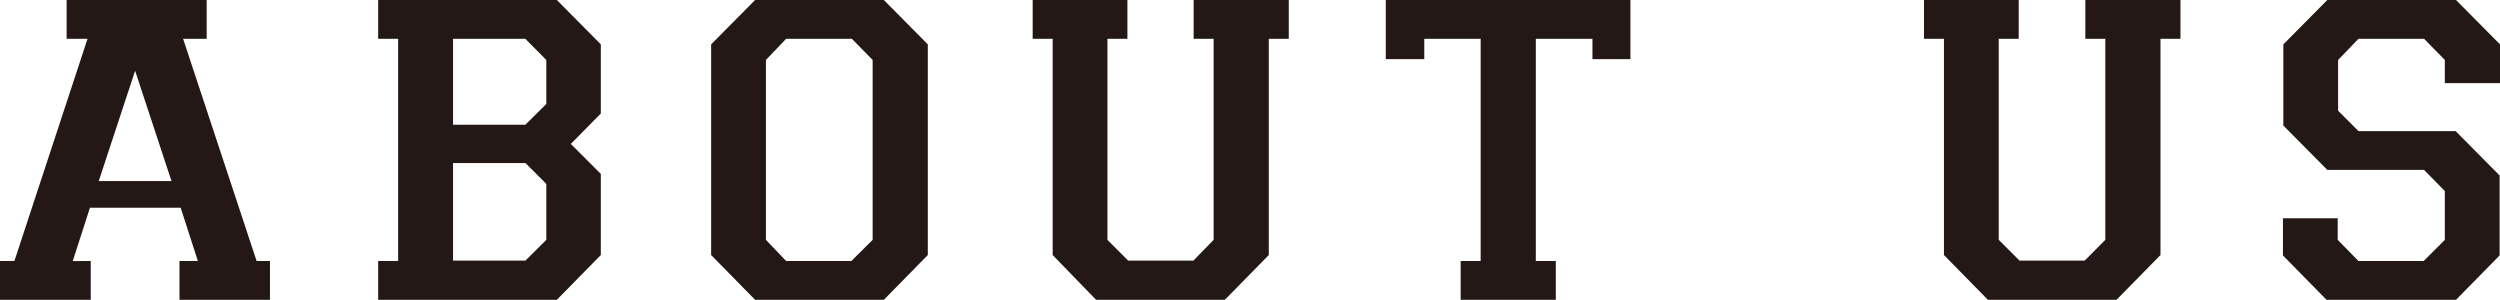
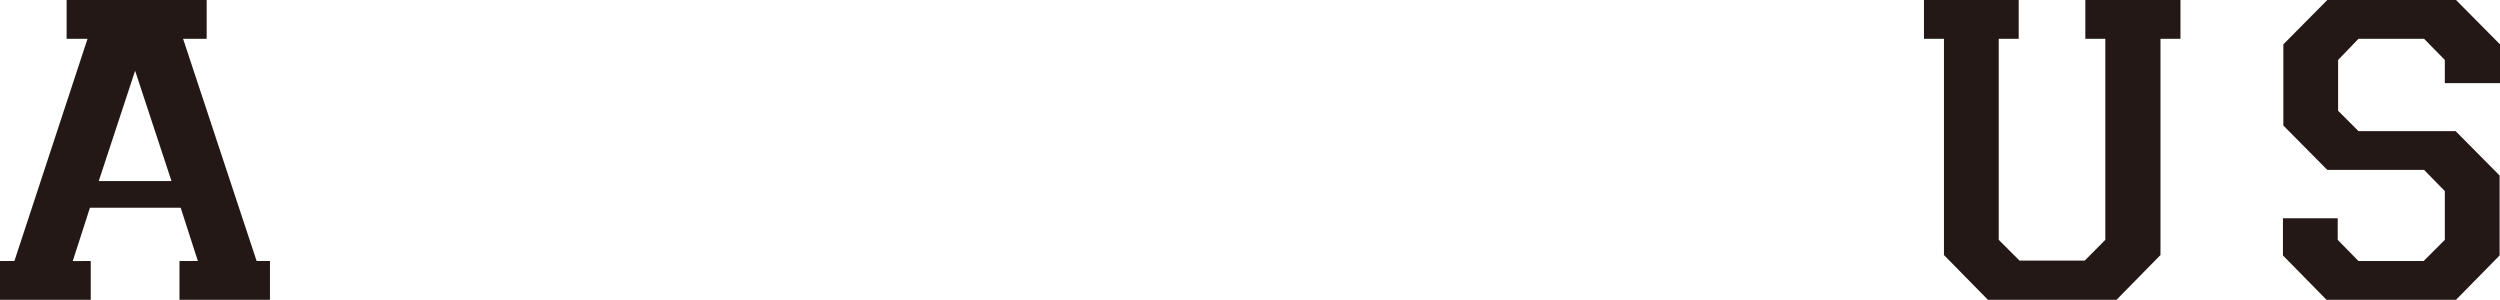
<svg xmlns="http://www.w3.org/2000/svg" viewBox="0 0 187.62 22.5">
  <defs>
    <style>.cls-1{fill:#231815;}</style>
  </defs>
  <g id="レイヤー_2" data-name="レイヤー 2">
    <g id="レイヤー_1-2" data-name="レイヤー 1">
      <path class="cls-1" d="M13.74,2.91l5.52,16.68h1V22.5H13.47V19.59h1.38l-1.29-4H6.75l-1.29,4H6.81V22.5H0V19.59H1.08L6.57,2.91H5V0H15.51V2.91Zm-3.6,2.4L7.41,13.59h5.46Z" />
-       <path class="cls-1" d="M45.09,19.14l-3.3,3.36H28.38V19.59h1.5V2.91h-1.5V0H41.79l3.3,3.33V8.52L42.84,10.8l2.25,2.25ZM41,7.8V4.5L39.42,2.91H34V9.36h5.43ZM41,18v-4.2l-1.56-1.56H34v7.32h5.43Z" />
-       <path class="cls-1" d="M66.33,0l3.3,3.33V19.14l-3.3,3.36H56.67l-3.3-3.36V3.33L56.67,0ZM59,2.91,57.48,4.5V18L59,19.59h4.89L65.49,18V4.5L63.93,2.91Z" />
-       <path class="cls-1" d="M82.26,22.5,79,19.14V2.91h-1.5V0h7.11V2.91h-1.5V18l1.56,1.56h4.89L91.08,18V2.91h-1.5V0h7.14V2.91h-1.5V19.14l-3.3,3.36Z" />
-       <path class="cls-1" d="M115.26,2.91V19.59h1.5V22.5h-7.14V19.59h1.5V2.91h-4.23V4.44H104V0h18.36V4.44h-2.85V2.91Z" />
      <path class="cls-1" d="M149.19,22.5l-3.3-3.36V2.91h-1.5V0h7.11V2.91H150V18l1.56,1.56h4.89L158,18V2.91h-1.5V0h7.14V2.91h-1.5V19.14l-3.3,3.36Z" />
      <path class="cls-1" d="M171.36,9.42V3.33L174.66,0h9.66l3.3,3.33V6.24h-4.14V4.5l-1.56-1.59H177L175.47,4.5V8.31L177,9.84h7.29l3.3,3.33v6l-3.3,3.36h-9.66l-3.3-3.36V16.38h4.11V18L177,19.59h4.89L183.48,18V14.34l-1.56-1.59h-7.26Z" />
    </g>
  </g>
</svg>